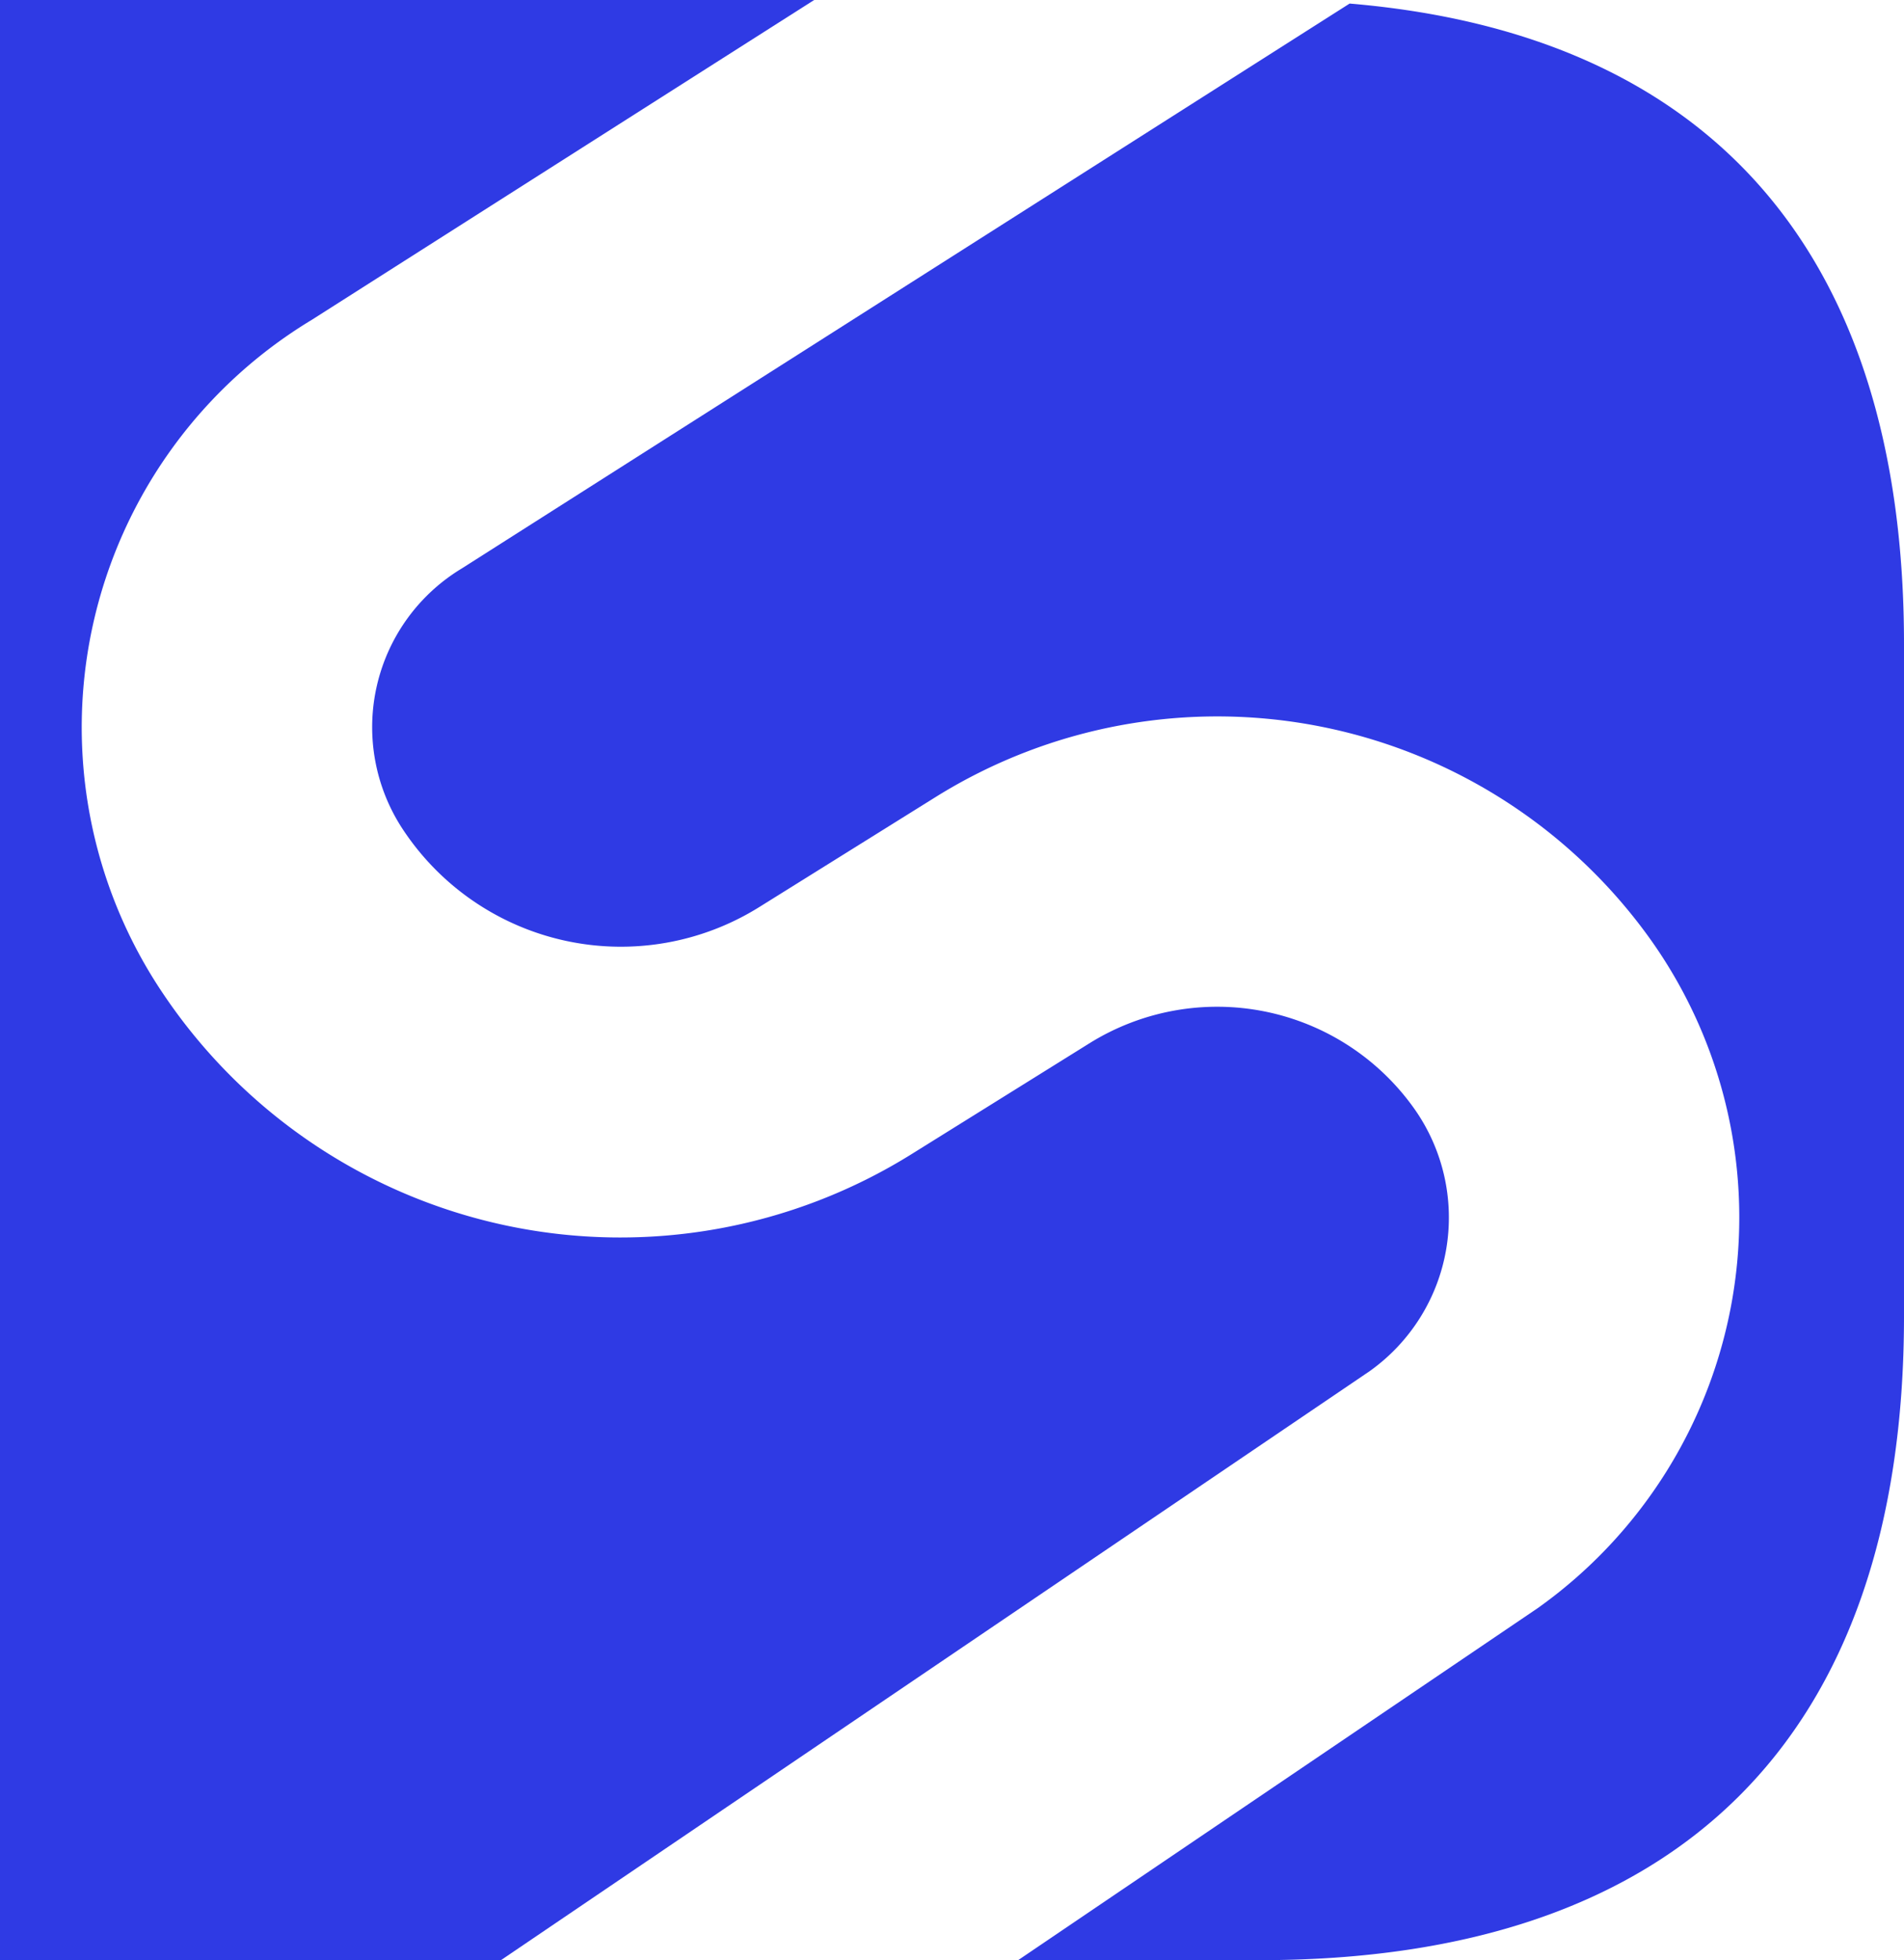
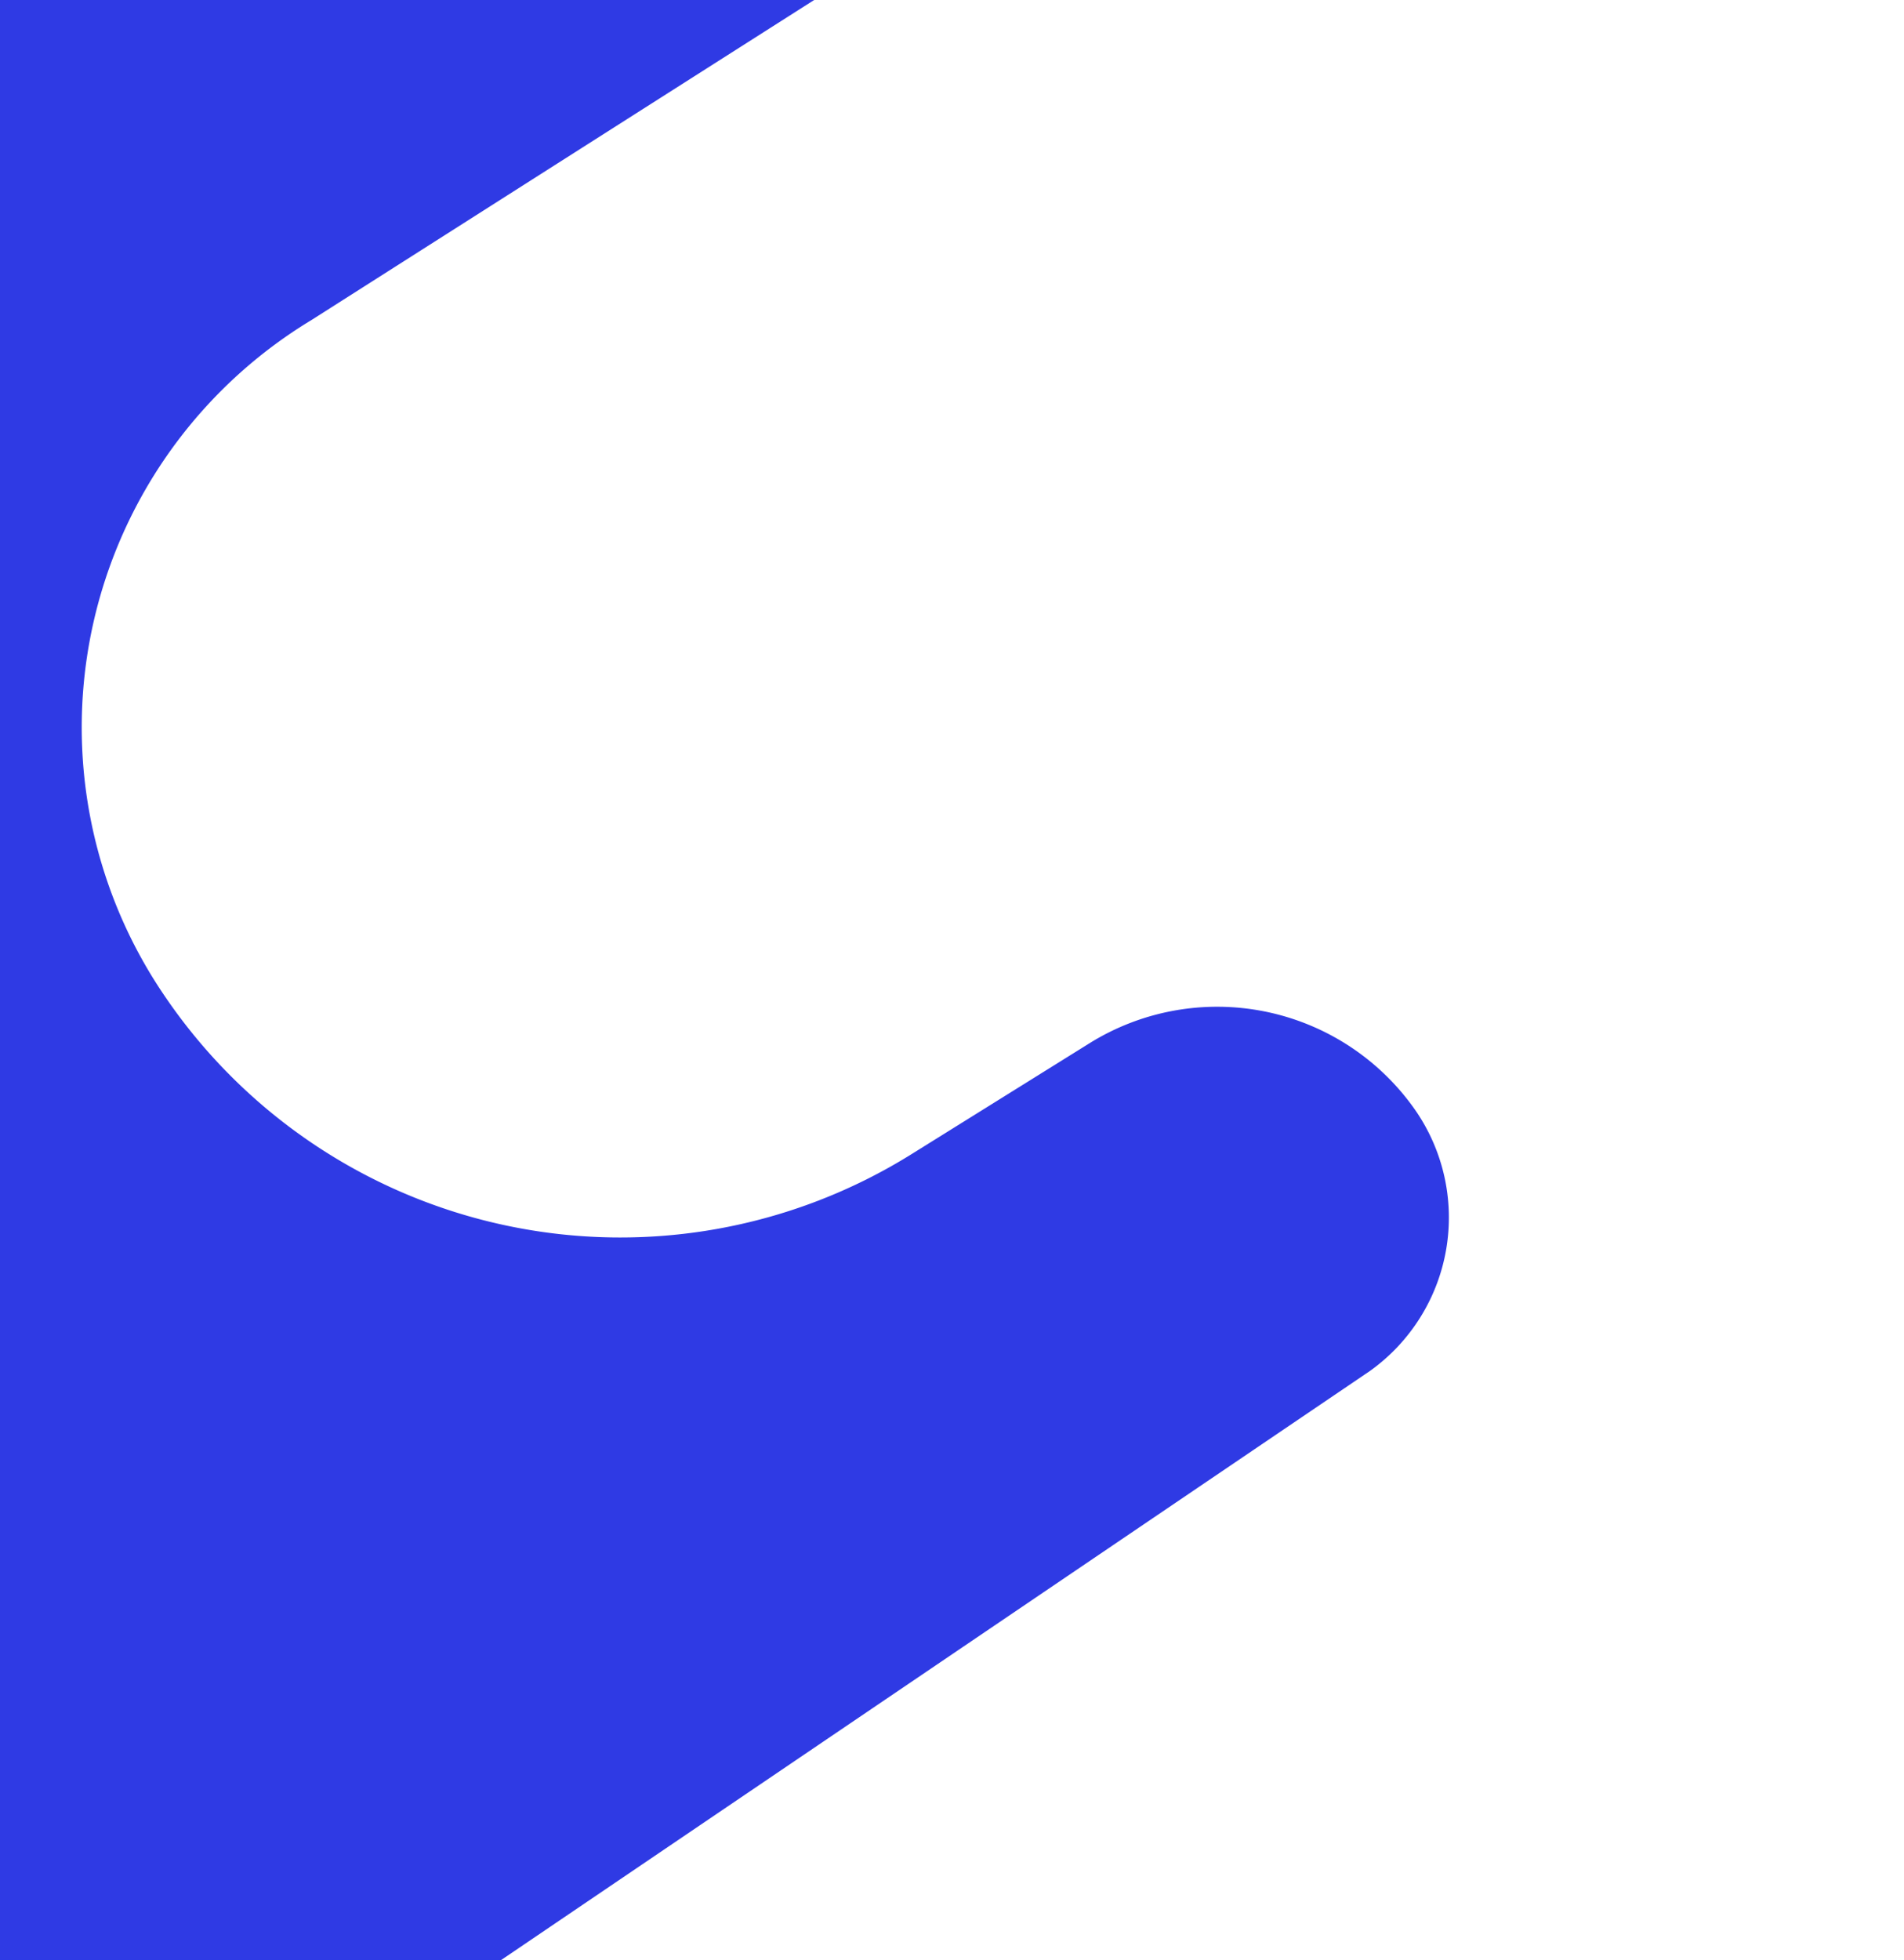
<svg xmlns="http://www.w3.org/2000/svg" id="Layer_1" data-name="Layer 1" viewBox="571.6 574 256.8 264.32">
  <defs>
    <style>.cls-1{fill:#2f3ae4;}</style>
  </defs>
-   <path class="cls-1" d="M753.63,574.48,633.89,650.65a25,25,0,0,0-7.78,35.45,35.24,35.24,0,0,0,47.95,10.18l23.81-14.85a71.8,71.8,0,0,1,96.46,19.42,64.65,64.65,0,0,1-15.33,90l-70.08,47.47h32.62c56.27,0,86.86-29.83,86.86-86.85V660.83C828.4,608,802.16,578.57,753.63,574.48Z" />
  <path class="cls-1" d="M756.34,758.89a25.42,25.42,0,0,0,6-35.4,32.58,32.58,0,0,0-43.78-8.82l-23.82,14.84a74.27,74.27,0,0,1-101.09-21.44,64.2,64.2,0,0,1,20-90.94L681.41,574H571.6V838.31h67.58Z" />
</svg>